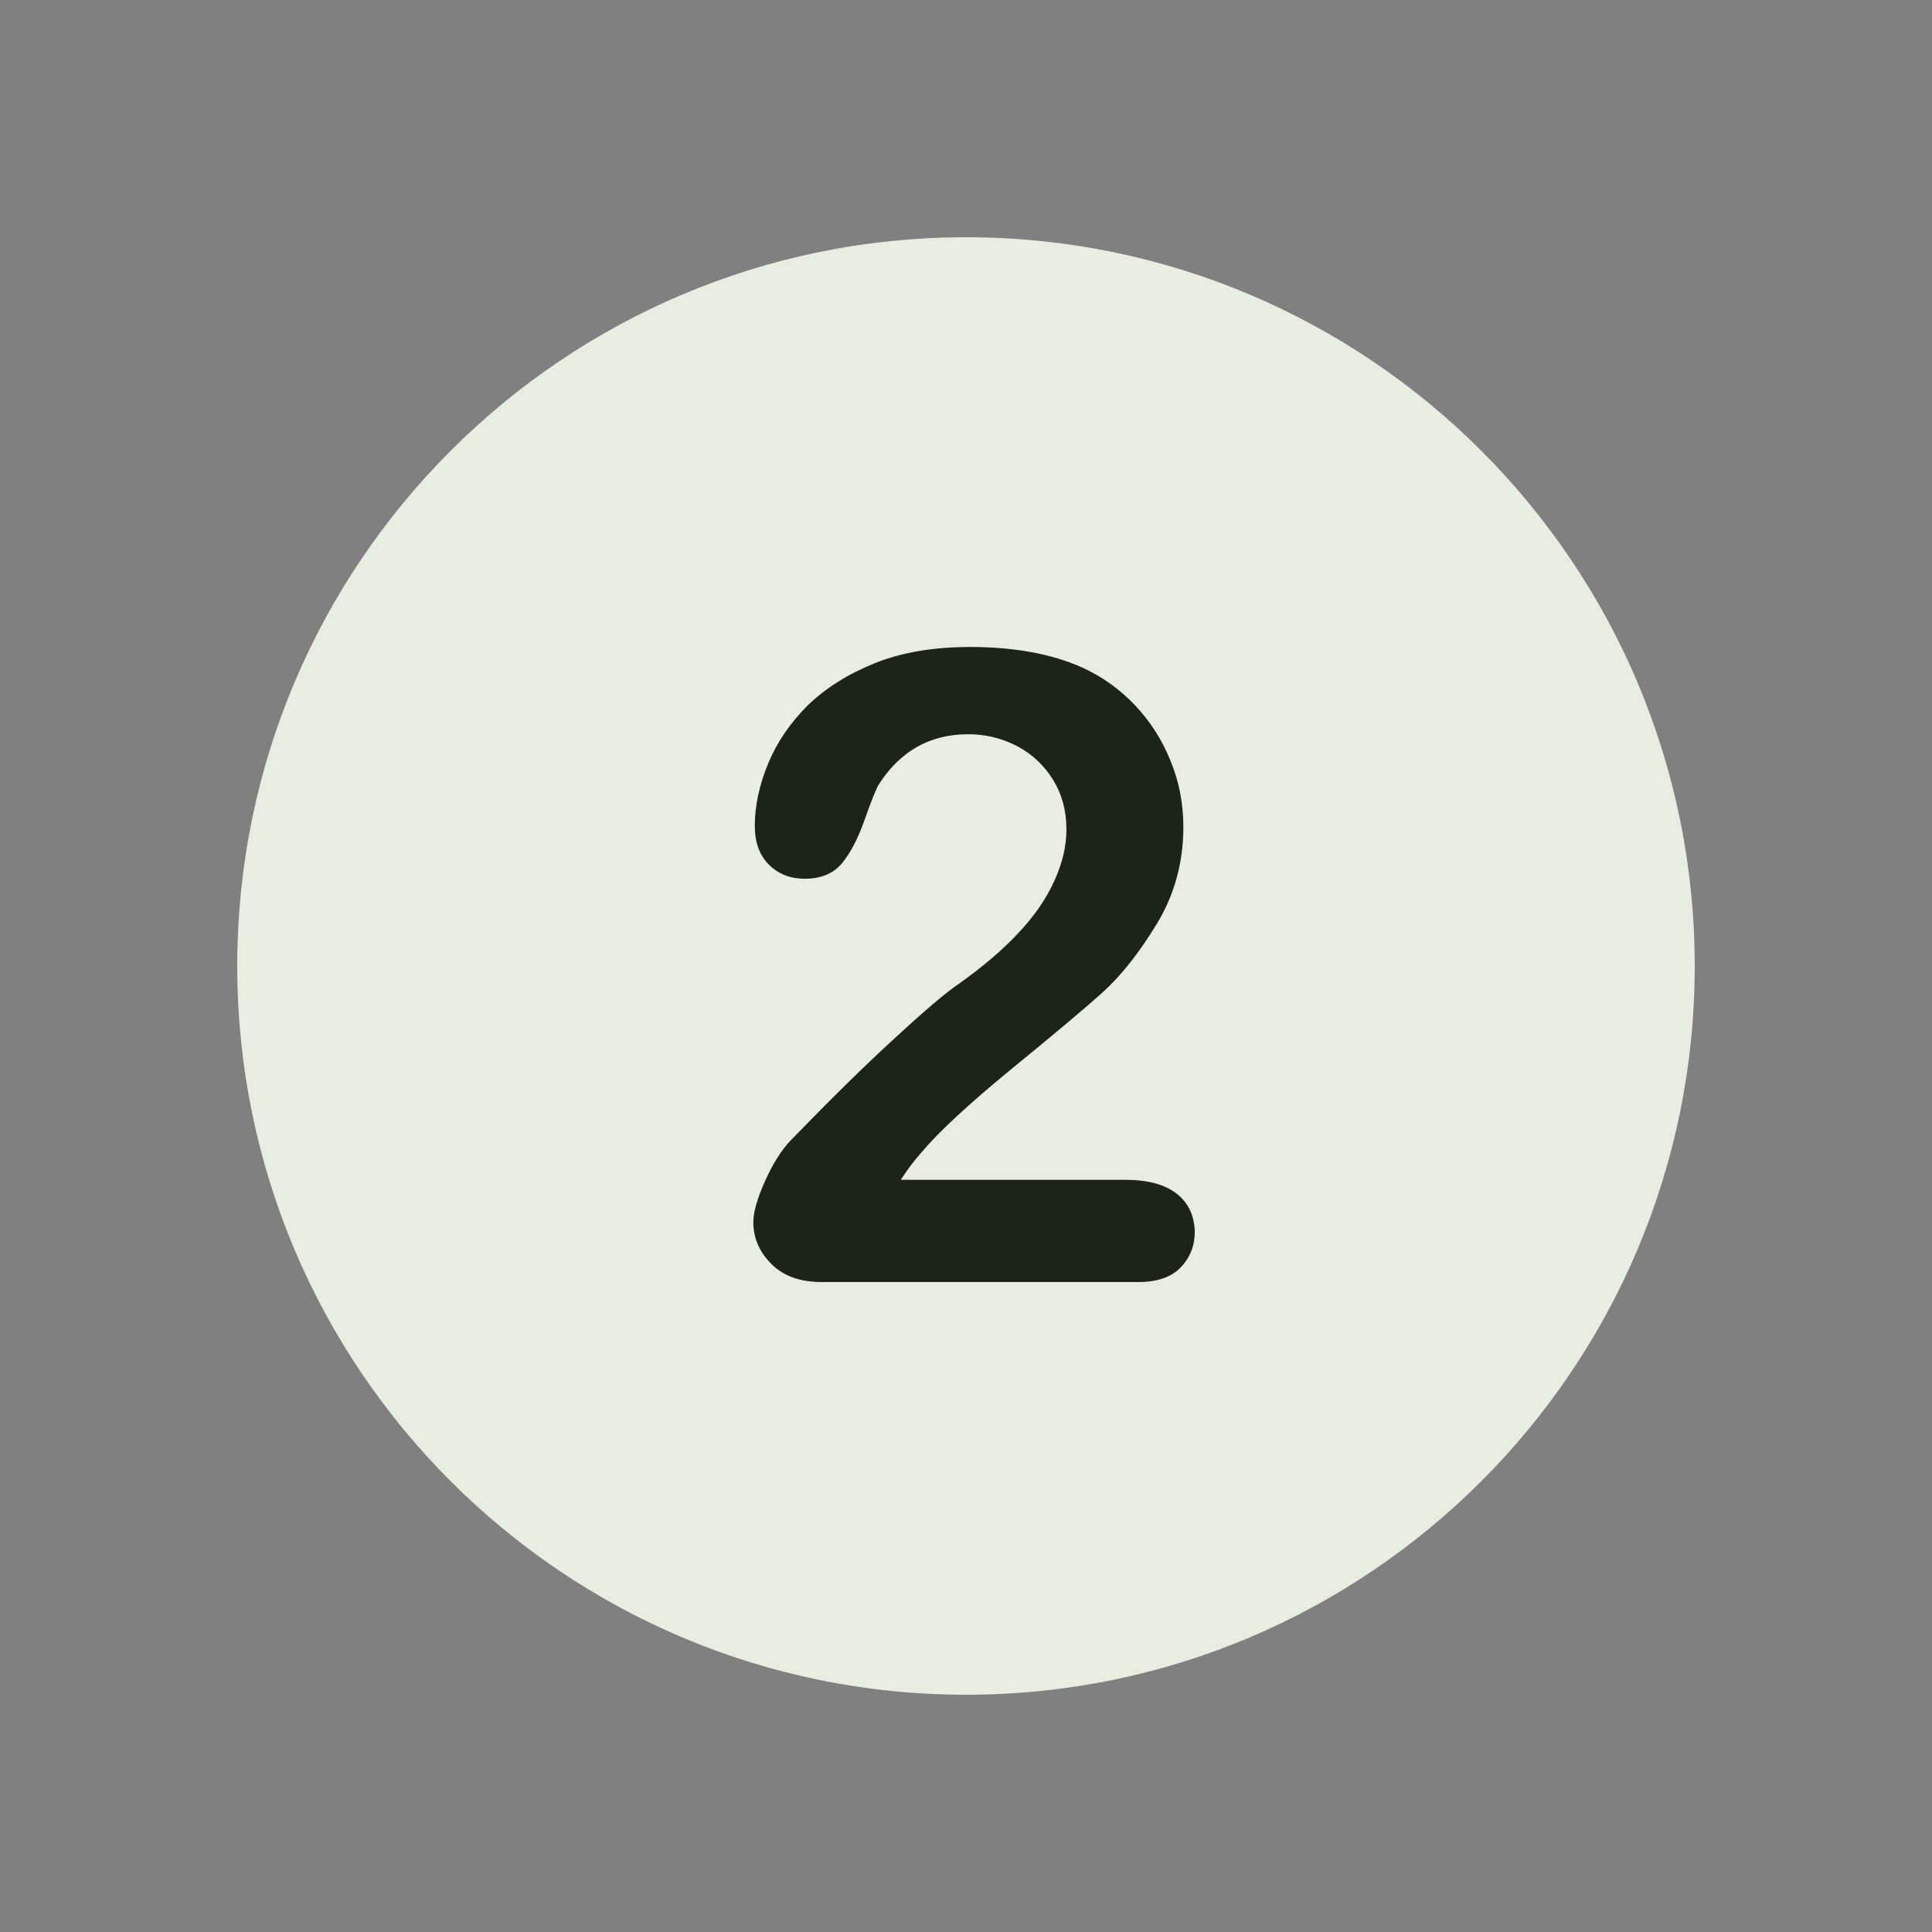
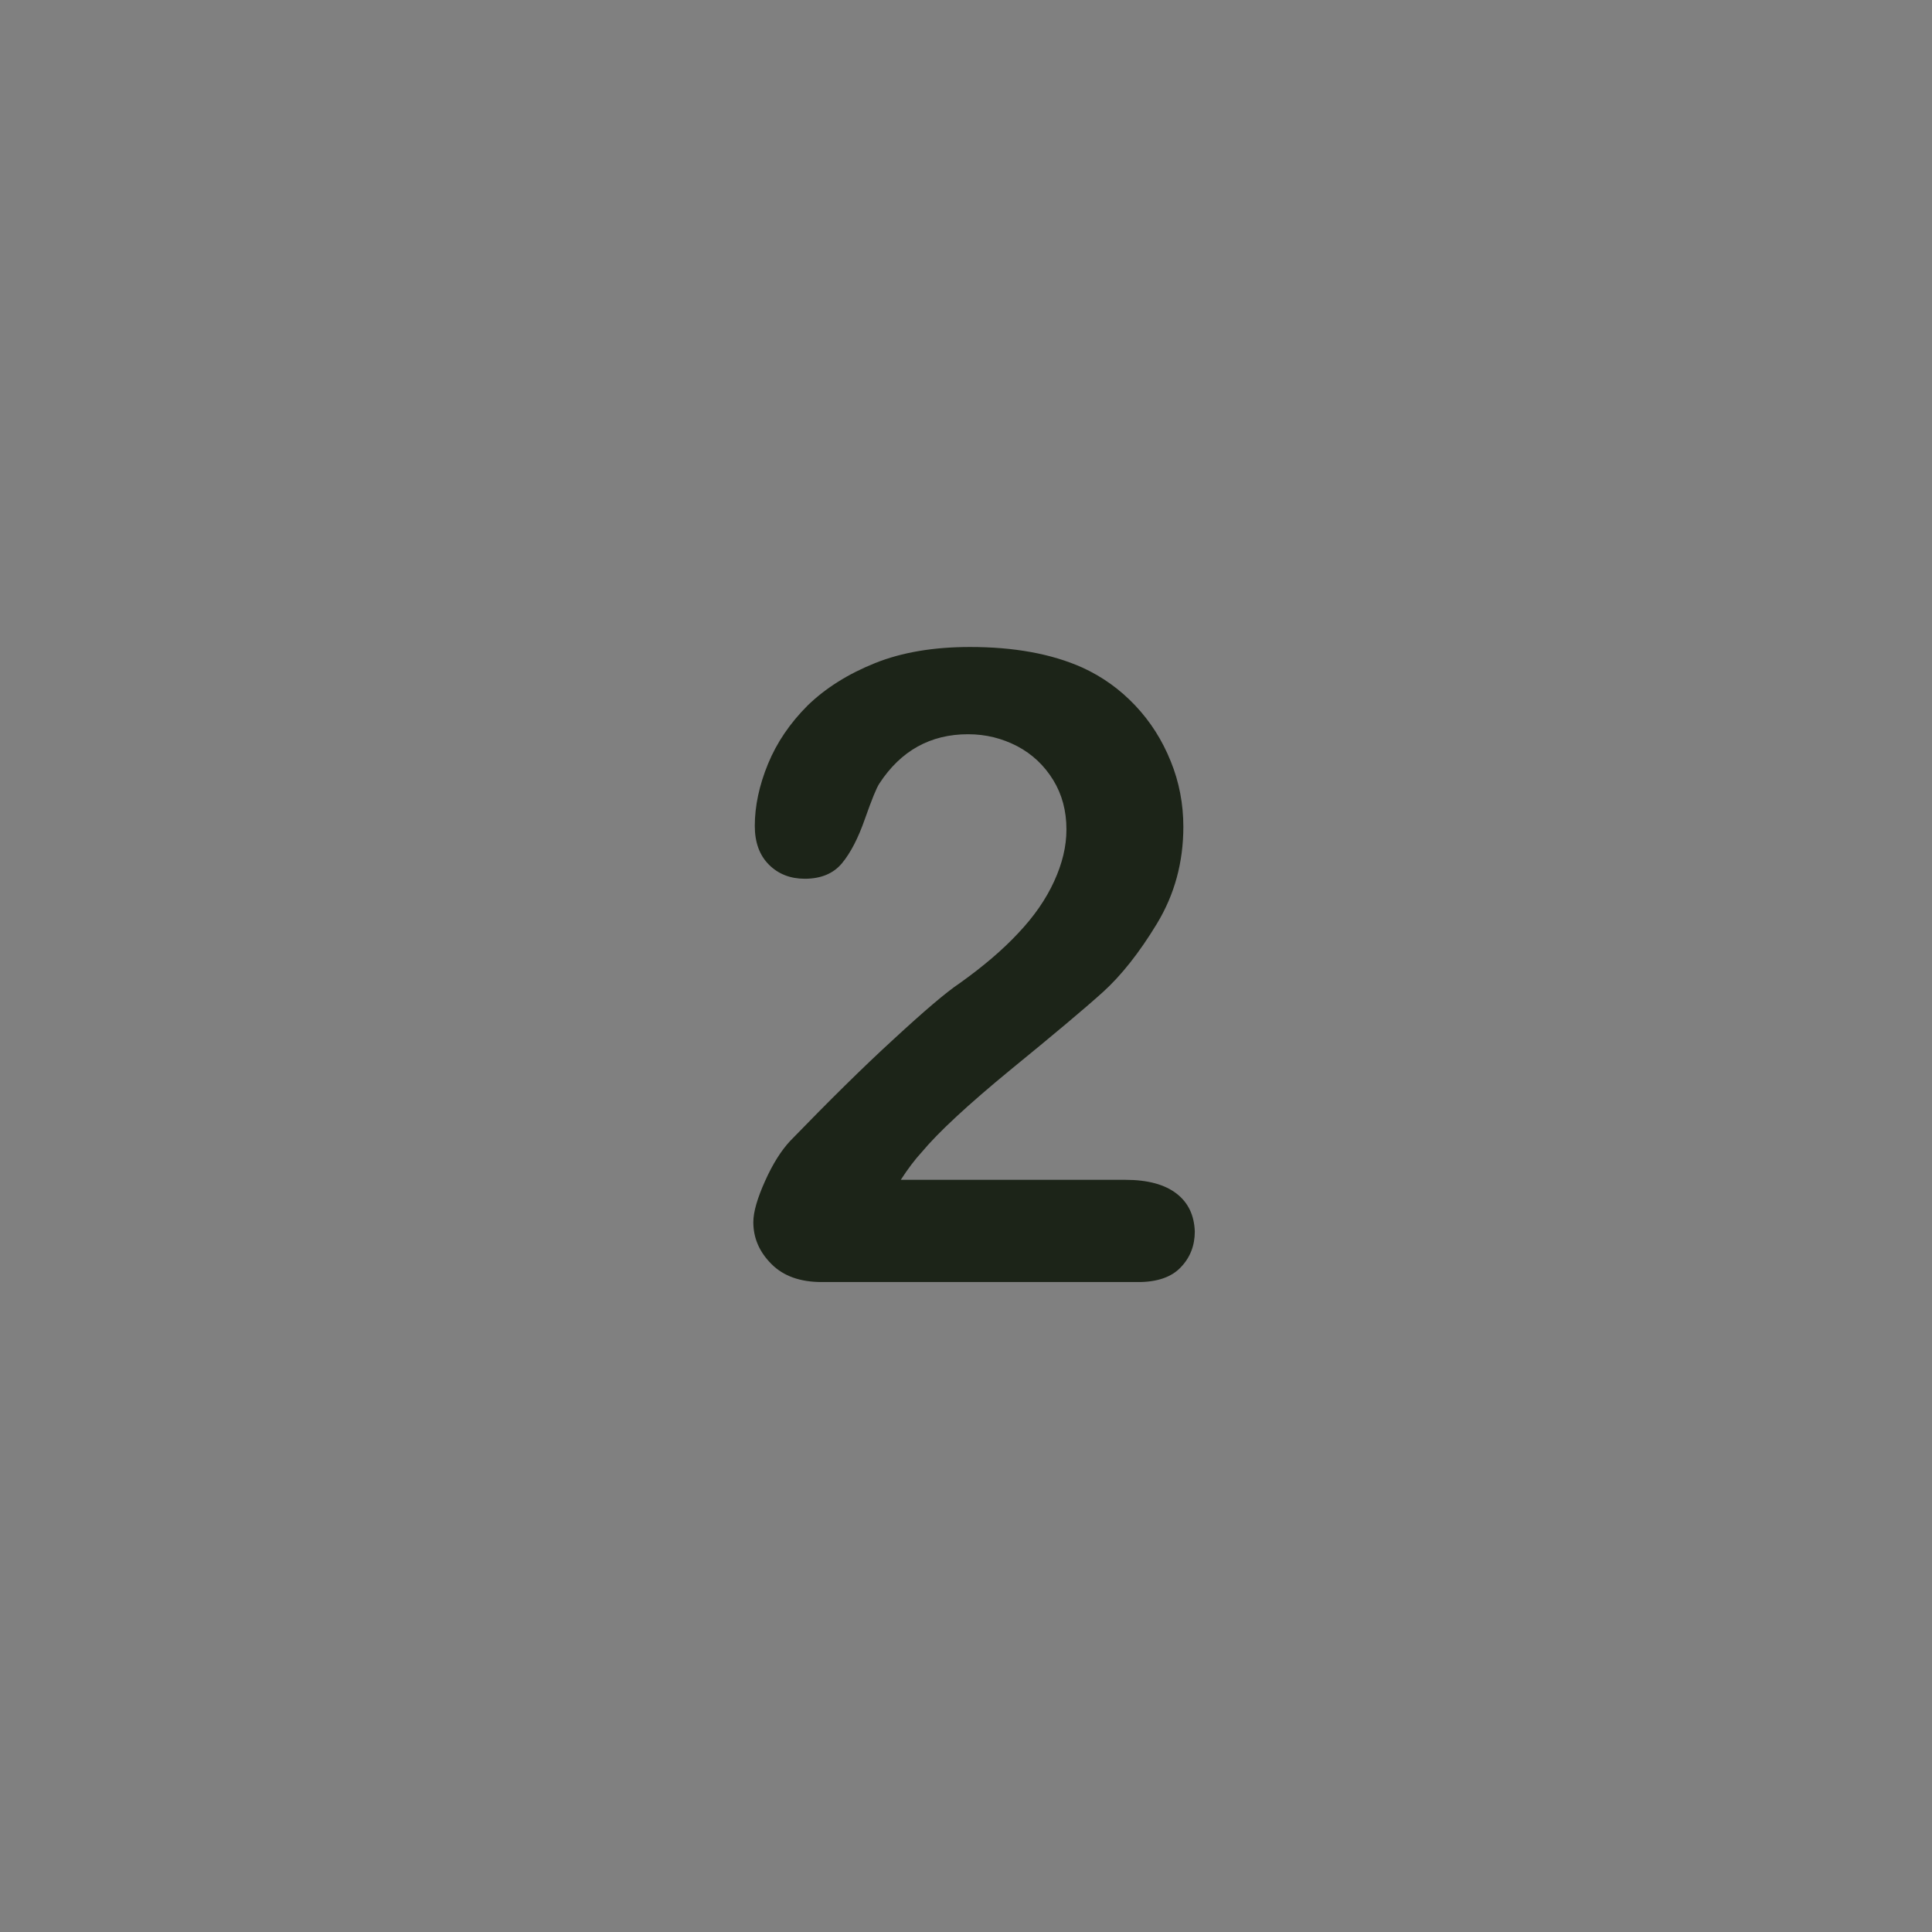
<svg xmlns="http://www.w3.org/2000/svg" width="1080" zoomAndPan="magnify" viewBox="0 0 810 810" height="1080" preserveAspectRatio="xMidYMid meet" version="1.0">
  <rect x="0" y="0" width="810" height="810" fill="#808080" stroke="none" />
  <defs>
    <clipPath id="1d0ad63a40">
-       <path d="M 99.465 99.465 L 710.715 99.465 L 710.715 710.715 L 99.465 710.715 Z M 99.465 99.465 " clip-rule="nonzero" />
-     </clipPath>
+       </clipPath>
  </defs>
  <g clip-path="url(#1d0ad63a40)">
    <path fill="#e8ece1" d="M 404.996 99.465 C 236.281 99.465 99.465 236.281 99.465 404.996 C 99.465 573.707 236.281 710.527 404.996 710.527 C 573.707 710.527 710.527 573.707 710.527 404.996 C 710.527 236.281 573.707 99.465 404.996 99.465 Z M 404.996 99.465 " fill-opacity="1" fill-rule="nonzero" />
  </g>
  <path fill="#1c2418" d="M 493.293 500.434 C 488.367 496.617 481.223 494.648 471.863 494.648 L 377.656 494.648 C 380.609 490.09 383.566 486.148 386.523 482.949 C 393.297 474.82 405.734 463.242 423.715 448.465 C 441.816 433.688 454.746 422.852 462.383 415.953 C 470.016 409.059 477.652 399.453 485.039 387.262 C 492.43 375.07 496.125 361.523 496.125 346.621 C 496.125 337.141 494.398 327.902 490.828 319.16 C 487.258 310.293 482.332 302.535 475.93 295.762 C 469.523 288.988 462.137 283.691 453.762 279.875 C 440.832 274.086 425.066 271.254 406.719 271.254 C 391.449 271.254 378.148 273.473 366.82 278.027 C 355.488 282.586 346.129 288.496 338.617 295.762 C 331.23 303.152 325.688 311.277 321.992 320.27 C 318.297 329.258 316.449 338 316.449 346.254 C 316.449 353.148 318.422 358.566 322.363 362.508 C 326.301 366.449 331.352 368.418 337.387 368.418 C 344.281 368.418 349.453 366.203 353.027 361.891 C 356.598 357.582 359.801 351.426 362.633 343.297 C 365.465 335.293 367.434 330.367 368.664 328.52 C 377.656 314.727 390.094 307.832 405.855 307.832 C 413.367 307.832 420.141 309.555 426.547 312.879 C 432.824 316.203 437.875 321.008 441.57 327.043 C 445.266 333.074 447.109 339.973 447.109 347.73 C 447.109 354.871 445.387 362.016 441.938 369.527 C 438.492 377.039 433.566 384.184 426.914 391.203 C 420.387 398.223 412.137 405.242 402.285 412.262 C 396.742 415.953 387.508 423.836 374.699 435.66 C 361.77 447.48 347.359 461.766 331.352 478.27 C 327.535 482.332 323.961 487.996 320.762 495.141 C 317.559 502.281 315.836 508.07 315.836 512.379 C 315.836 519.152 318.422 524.941 323.469 529.988 C 328.52 535.039 335.539 537.504 344.527 537.504 L 477.281 537.504 C 485.164 537.504 491.199 535.41 495.016 531.344 C 498.957 527.281 500.926 522.23 500.926 516.32 C 500.68 509.547 498.219 504.254 493.293 500.434 " fill-opacity="1" fill-rule="nonzero" />
</svg>